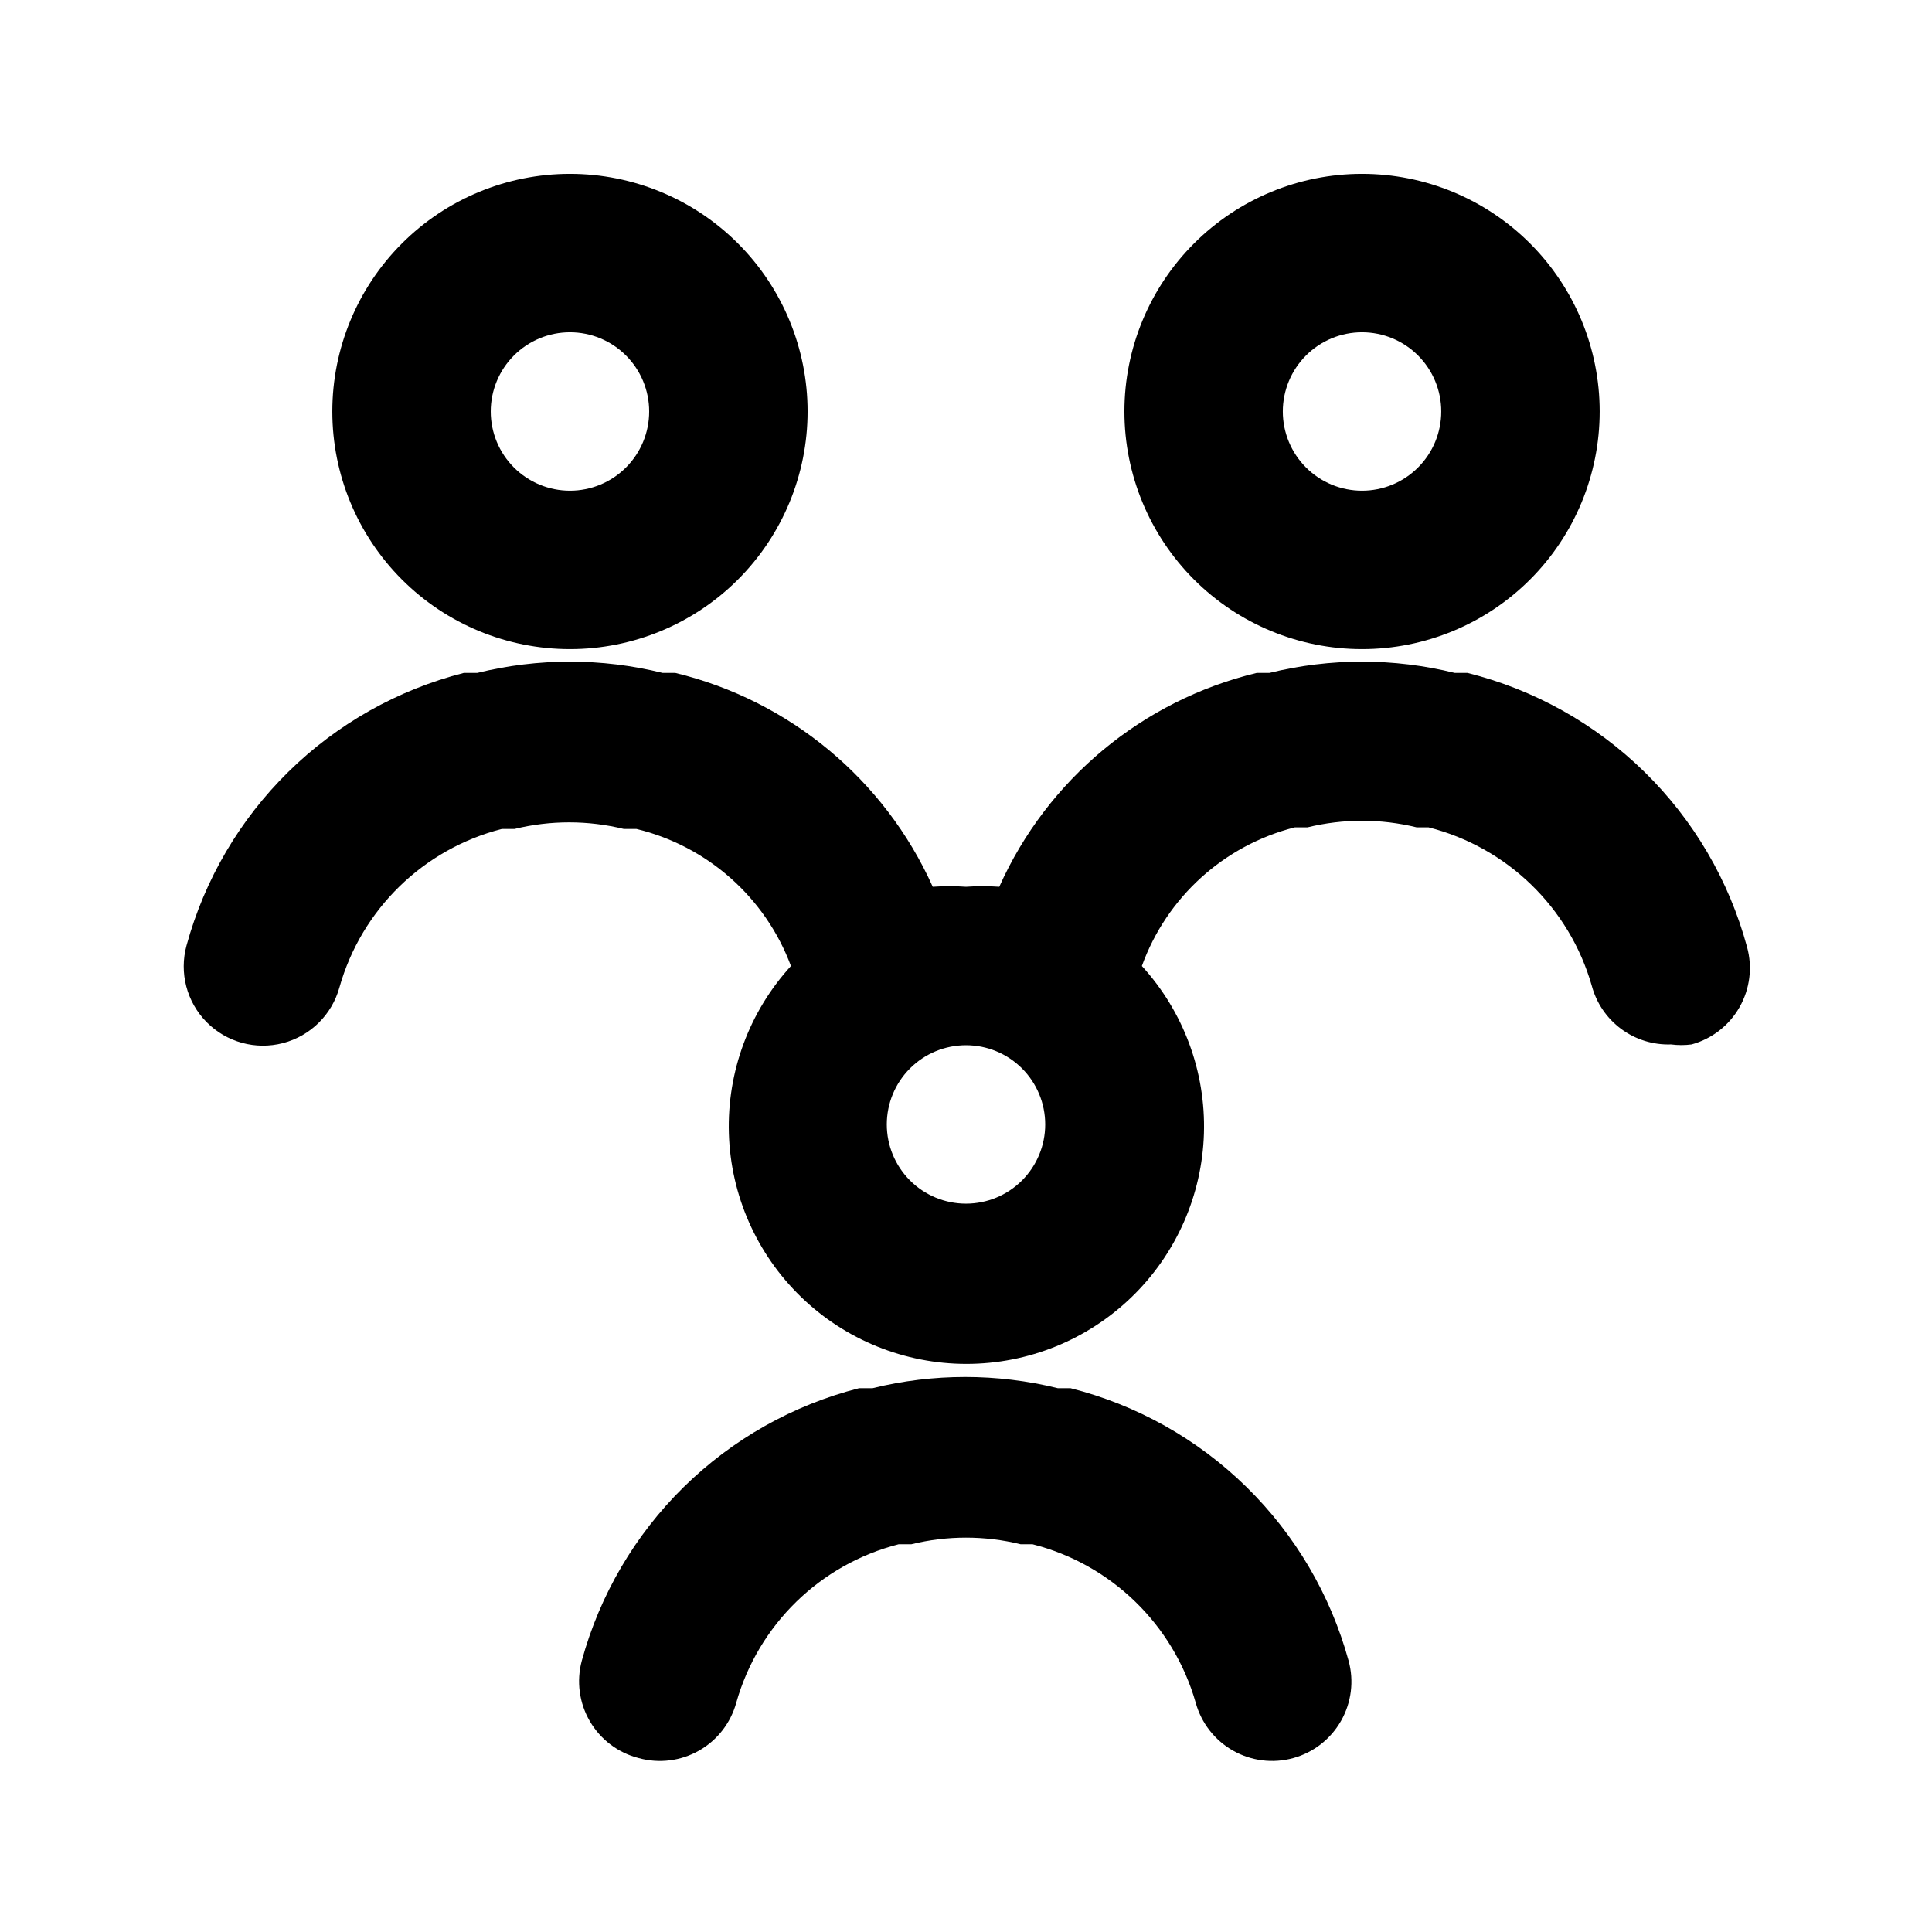
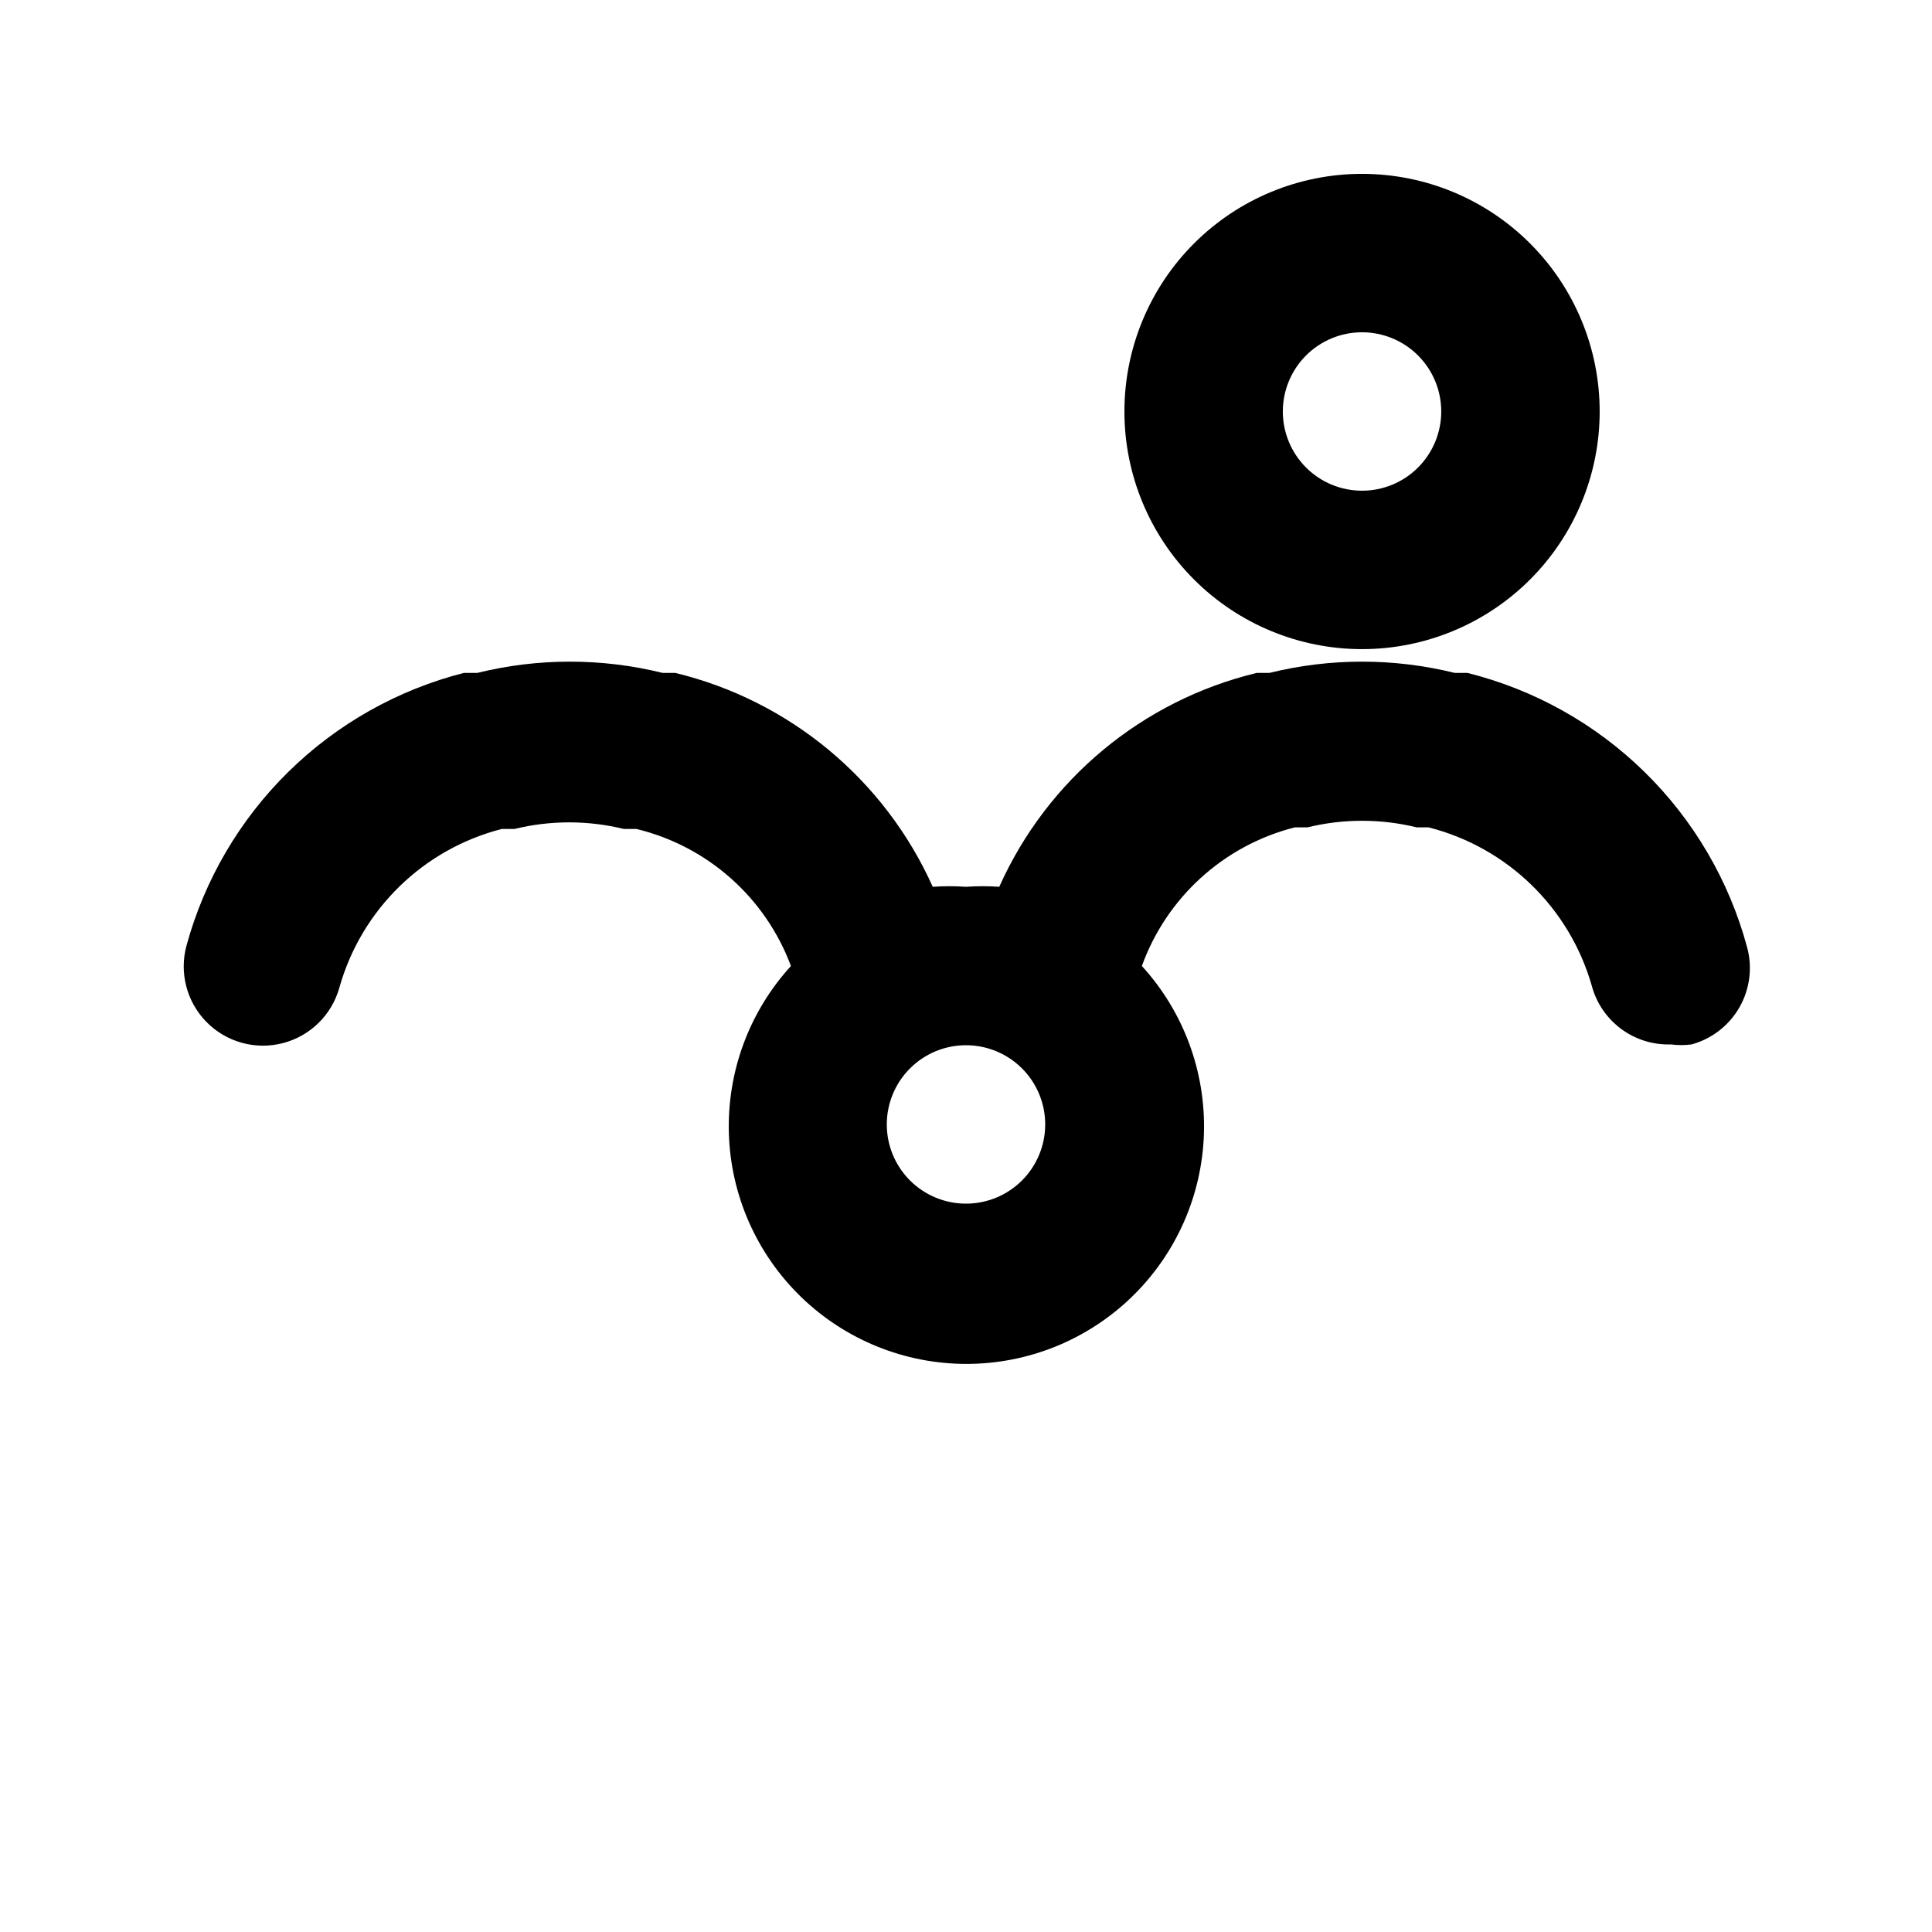
<svg xmlns="http://www.w3.org/2000/svg" fill="#000000" width="800px" height="800px" version="1.1" viewBox="144 144 512 512">
  <g>
-     <path d="m313.3 609.92c5.375 1.48 11.113 0.762 15.957-1.992 4.844-2.758 8.391-7.328 9.863-12.699 5.84-20.664 22.234-36.66 43.035-41.984h3.359c9.512-2.34 19.453-2.34 28.969 0h3.148c20.859 5.297 37.328 21.289 43.242 41.984 1.477 5.371 5.023 9.938 9.867 12.691 4.844 2.758 10.582 3.477 15.953 2 5.371-1.473 9.938-5.023 12.695-9.867 2.754-4.84 3.477-10.578 2-15.953-4.797-17.477-14.145-33.371-27.086-46.059-12.945-12.684-29.023-21.711-46.598-26.152h-3.359c-16.133-3.969-32.984-3.969-49.121 0h-3.57 0.004c-17.535 4.473-33.57 13.516-46.477 26.199-12.902 12.684-22.219 28.559-26.996 46.012-1.465 5.43-0.691 11.223 2.148 16.078 2.844 4.852 7.512 8.363 12.965 9.742z" />
    <path d="m532.88 322.33h-3.359c-16.133-3.984-32.988-3.984-49.121 0h-3.359c-30.297 7.301-55.492 28.234-68.223 56.68-2.938-0.207-5.883-0.207-8.816 0-2.938-0.207-5.883-0.207-8.816 0-12.758-28.426-37.945-49.352-68.227-56.68h-3.359c-16.129-3.984-32.988-3.984-49.121 0h-3.57 0.004c-17.535 4.477-33.57 13.516-46.477 26.199-12.902 12.684-22.219 28.559-26.996 46.012-1.988 7.238 0.035 14.988 5.309 20.328 5.277 5.34 12.996 7.457 20.258 5.562 7.262-1.898 12.961-7.527 14.949-14.762 5.836-20.664 22.23-36.66 43.031-41.984h3.359c9.516-2.332 19.453-2.332 28.969 0h3.359c18.828 4.559 34.164 18.164 40.934 36.316-11.043 12.086-16.941 28.004-16.449 44.371 0.492 16.363 7.34 31.895 19.094 43.297 11.75 11.402 27.48 17.781 43.852 17.781 16.375 0 32.105-6.379 43.855-17.781 11.754-11.402 18.602-26.934 19.094-43.297 0.492-16.367-5.406-32.285-16.449-44.371 6.574-18.207 21.754-31.969 40.516-36.738h3.359-0.004c9.516-2.332 19.453-2.332 28.969 0h3.152c20.859 5.301 37.328 21.289 43.242 41.984 1.23 4.582 3.973 8.609 7.785 11.43 3.812 2.82 8.469 4.266 13.207 4.106 1.812 0.238 3.644 0.238 5.457 0 5.375-1.473 9.945-5.019 12.699-9.863 2.758-4.844 3.477-10.586 1.996-15.957-4.766-17.609-14.148-33.625-27.176-46.395-13.027-12.766-29.227-21.824-46.926-26.238zm-132.88 140.65c-5.57 0-10.91-2.215-14.844-6.148-3.938-3.938-6.148-9.277-6.148-14.844 0-5.57 2.211-10.91 6.148-14.844 3.934-3.938 9.273-6.148 14.844-6.148 5.566 0 10.906 2.211 14.844 6.148 3.934 3.934 6.148 9.273 6.148 14.844 0 5.566-2.215 10.906-6.148 14.844-3.938 3.934-9.277 6.148-14.844 6.148z" />
-     <path d="m358.02 253.05c0-16.703-6.637-32.723-18.445-44.531-11.812-11.812-27.828-18.445-44.531-18.445-16.703 0-32.723 6.633-44.531 18.445-11.812 11.809-18.445 27.828-18.445 44.531 0 16.703 6.633 32.719 18.445 44.531 11.809 11.809 27.828 18.445 44.531 18.445 16.703 0 32.719-6.637 44.531-18.445 11.809-11.812 18.445-27.828 18.445-44.531zm-83.969 0c0-5.566 2.211-10.906 6.148-14.844s9.277-6.148 14.844-6.148c5.566 0 10.906 2.211 14.844 6.148s6.148 9.277 6.148 14.844c0 5.566-2.211 10.906-6.148 14.844s-9.277 6.148-14.844 6.148c-5.566 0-10.906-2.211-14.844-6.148s-6.148-9.277-6.148-14.844z" />
    <path d="m567.93 253.05c0-16.703-6.633-32.723-18.445-44.531-11.809-11.812-27.828-18.445-44.531-18.445-16.699 0-32.719 6.633-44.527 18.445-11.812 11.809-18.445 27.828-18.445 44.531 0 16.703 6.633 32.719 18.445 44.531 11.809 11.809 27.828 18.445 44.527 18.445 16.703 0 32.723-6.637 44.531-18.445 11.812-11.812 18.445-27.828 18.445-44.531zm-83.969 0c0-5.566 2.215-10.906 6.148-14.844 3.938-3.938 9.277-6.148 14.844-6.148 5.57 0 10.91 2.211 14.844 6.148 3.938 3.938 6.148 9.277 6.148 14.844 0 5.566-2.211 10.906-6.148 14.844-3.934 3.938-9.273 6.148-14.844 6.148-5.566 0-10.906-2.211-14.844-6.148-3.934-3.938-6.148-9.277-6.148-14.844z" />
  </g>
</svg>